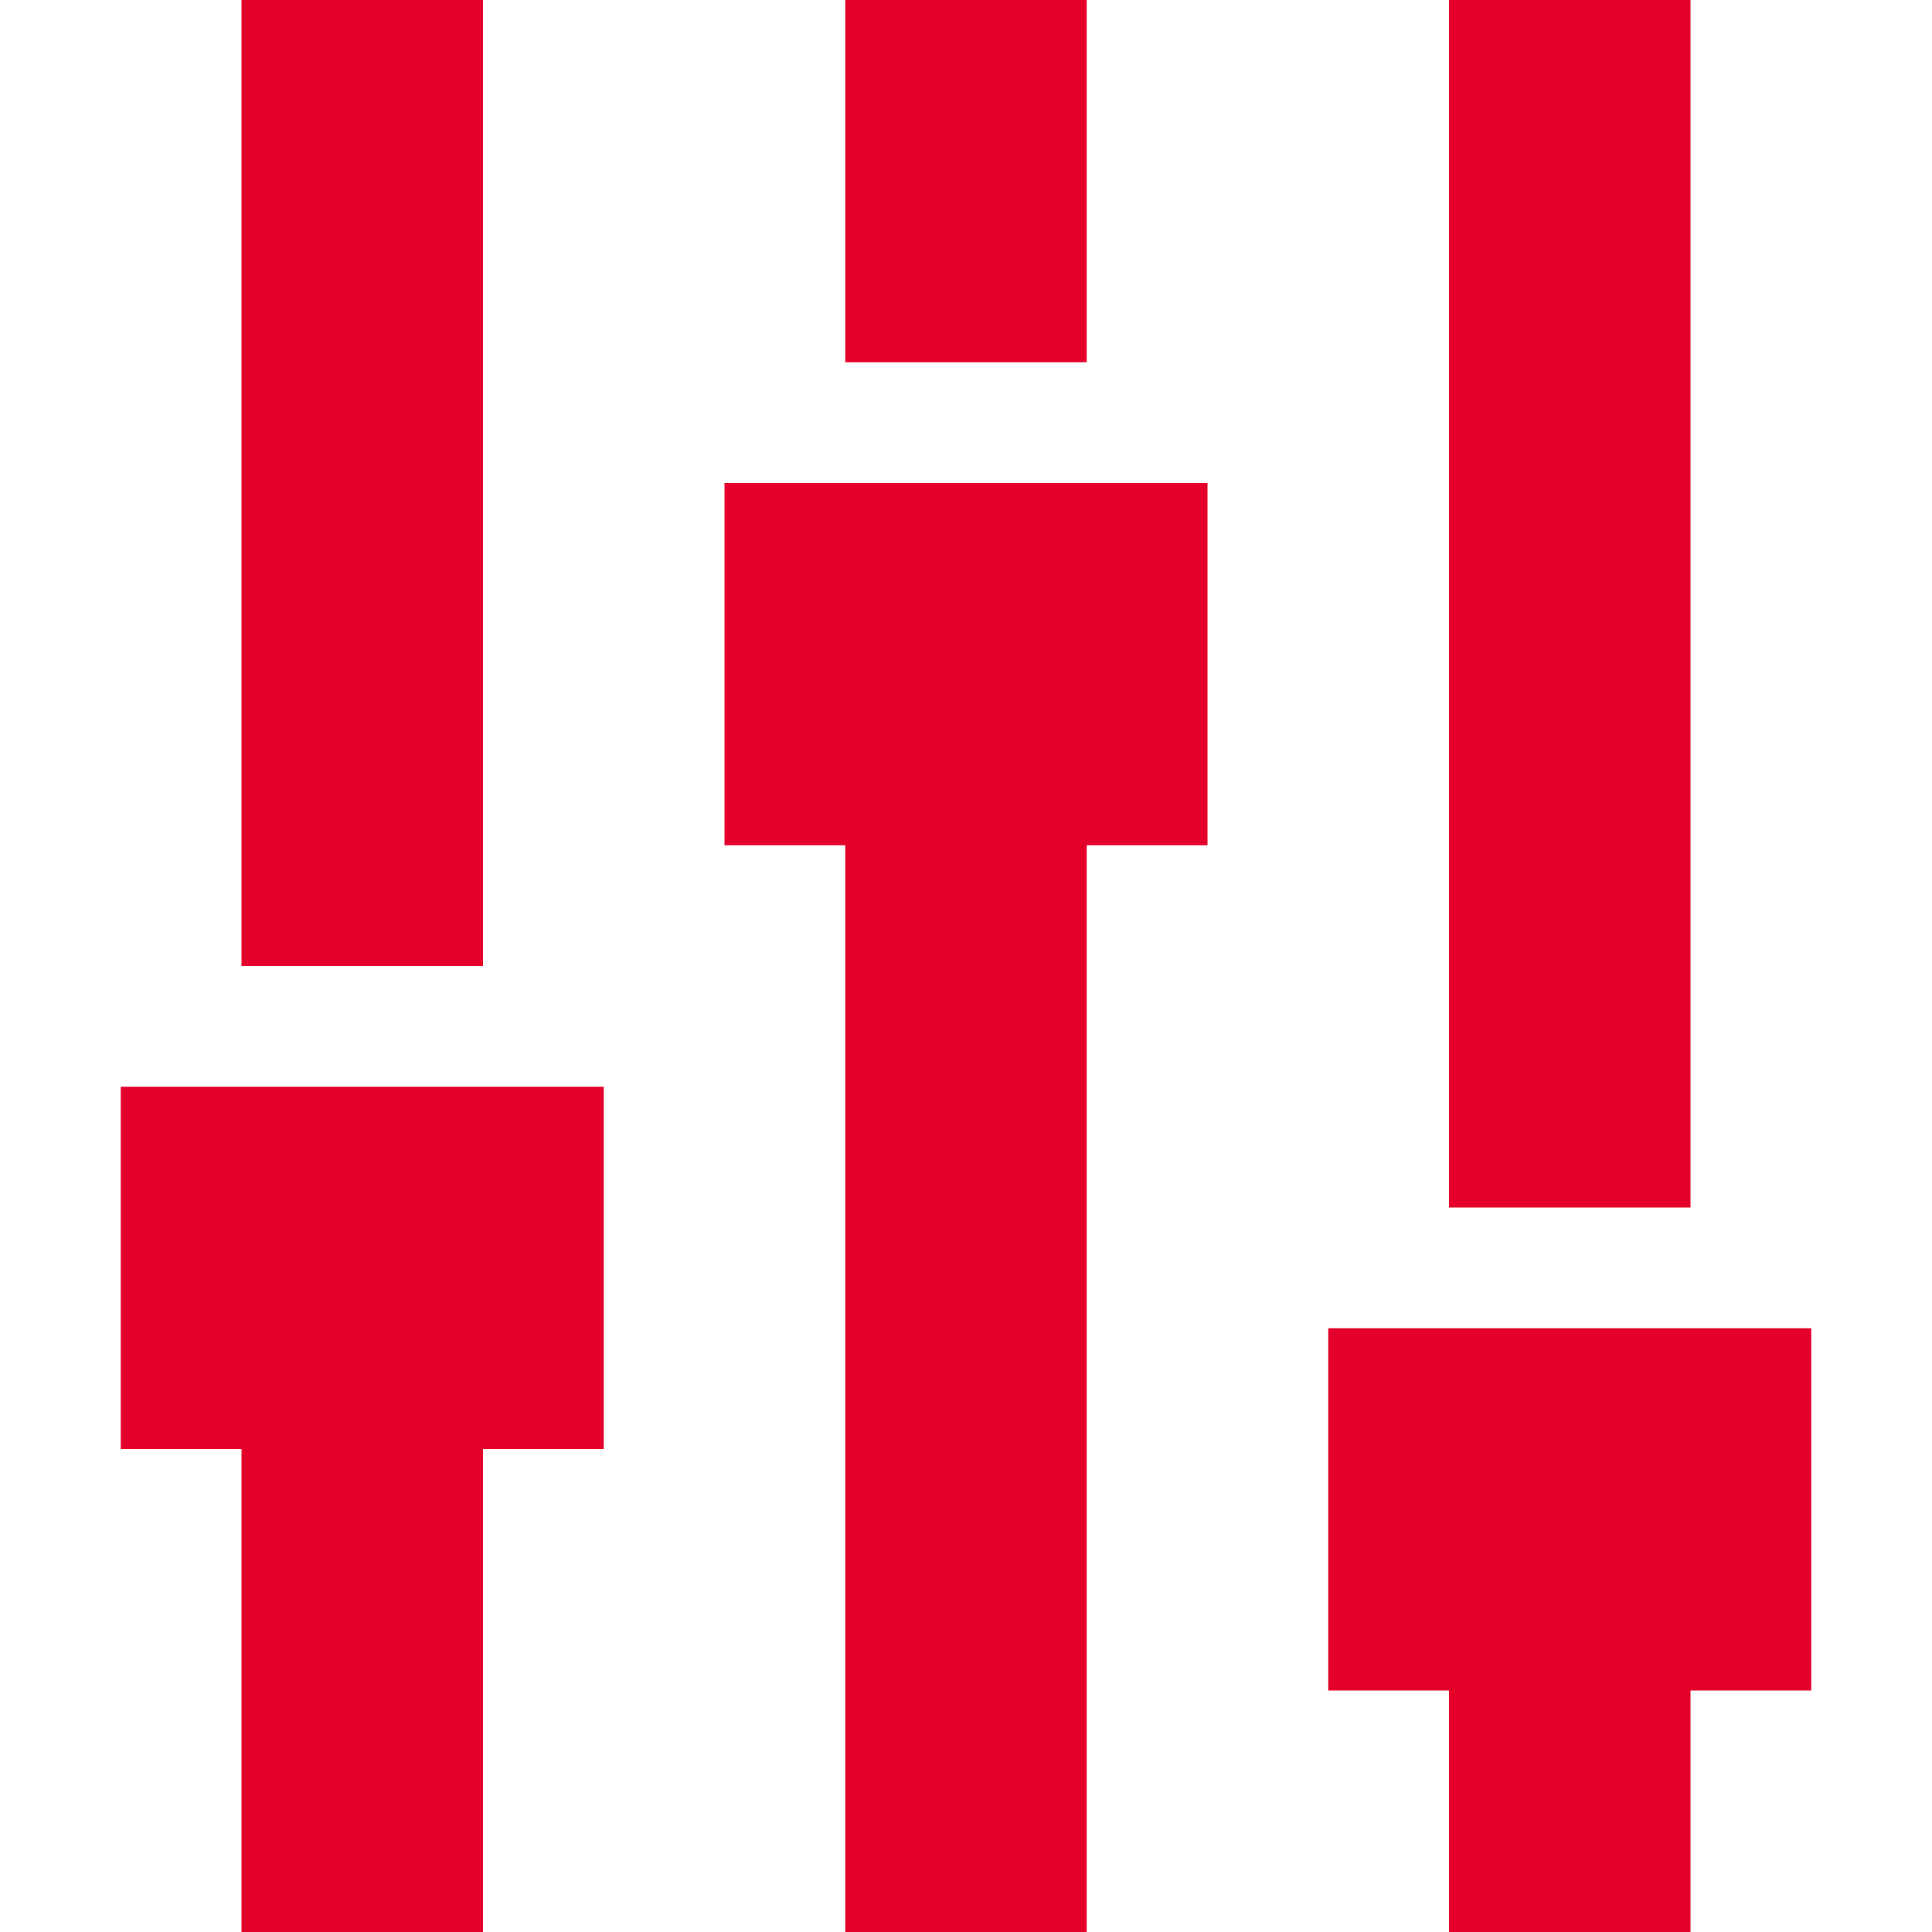
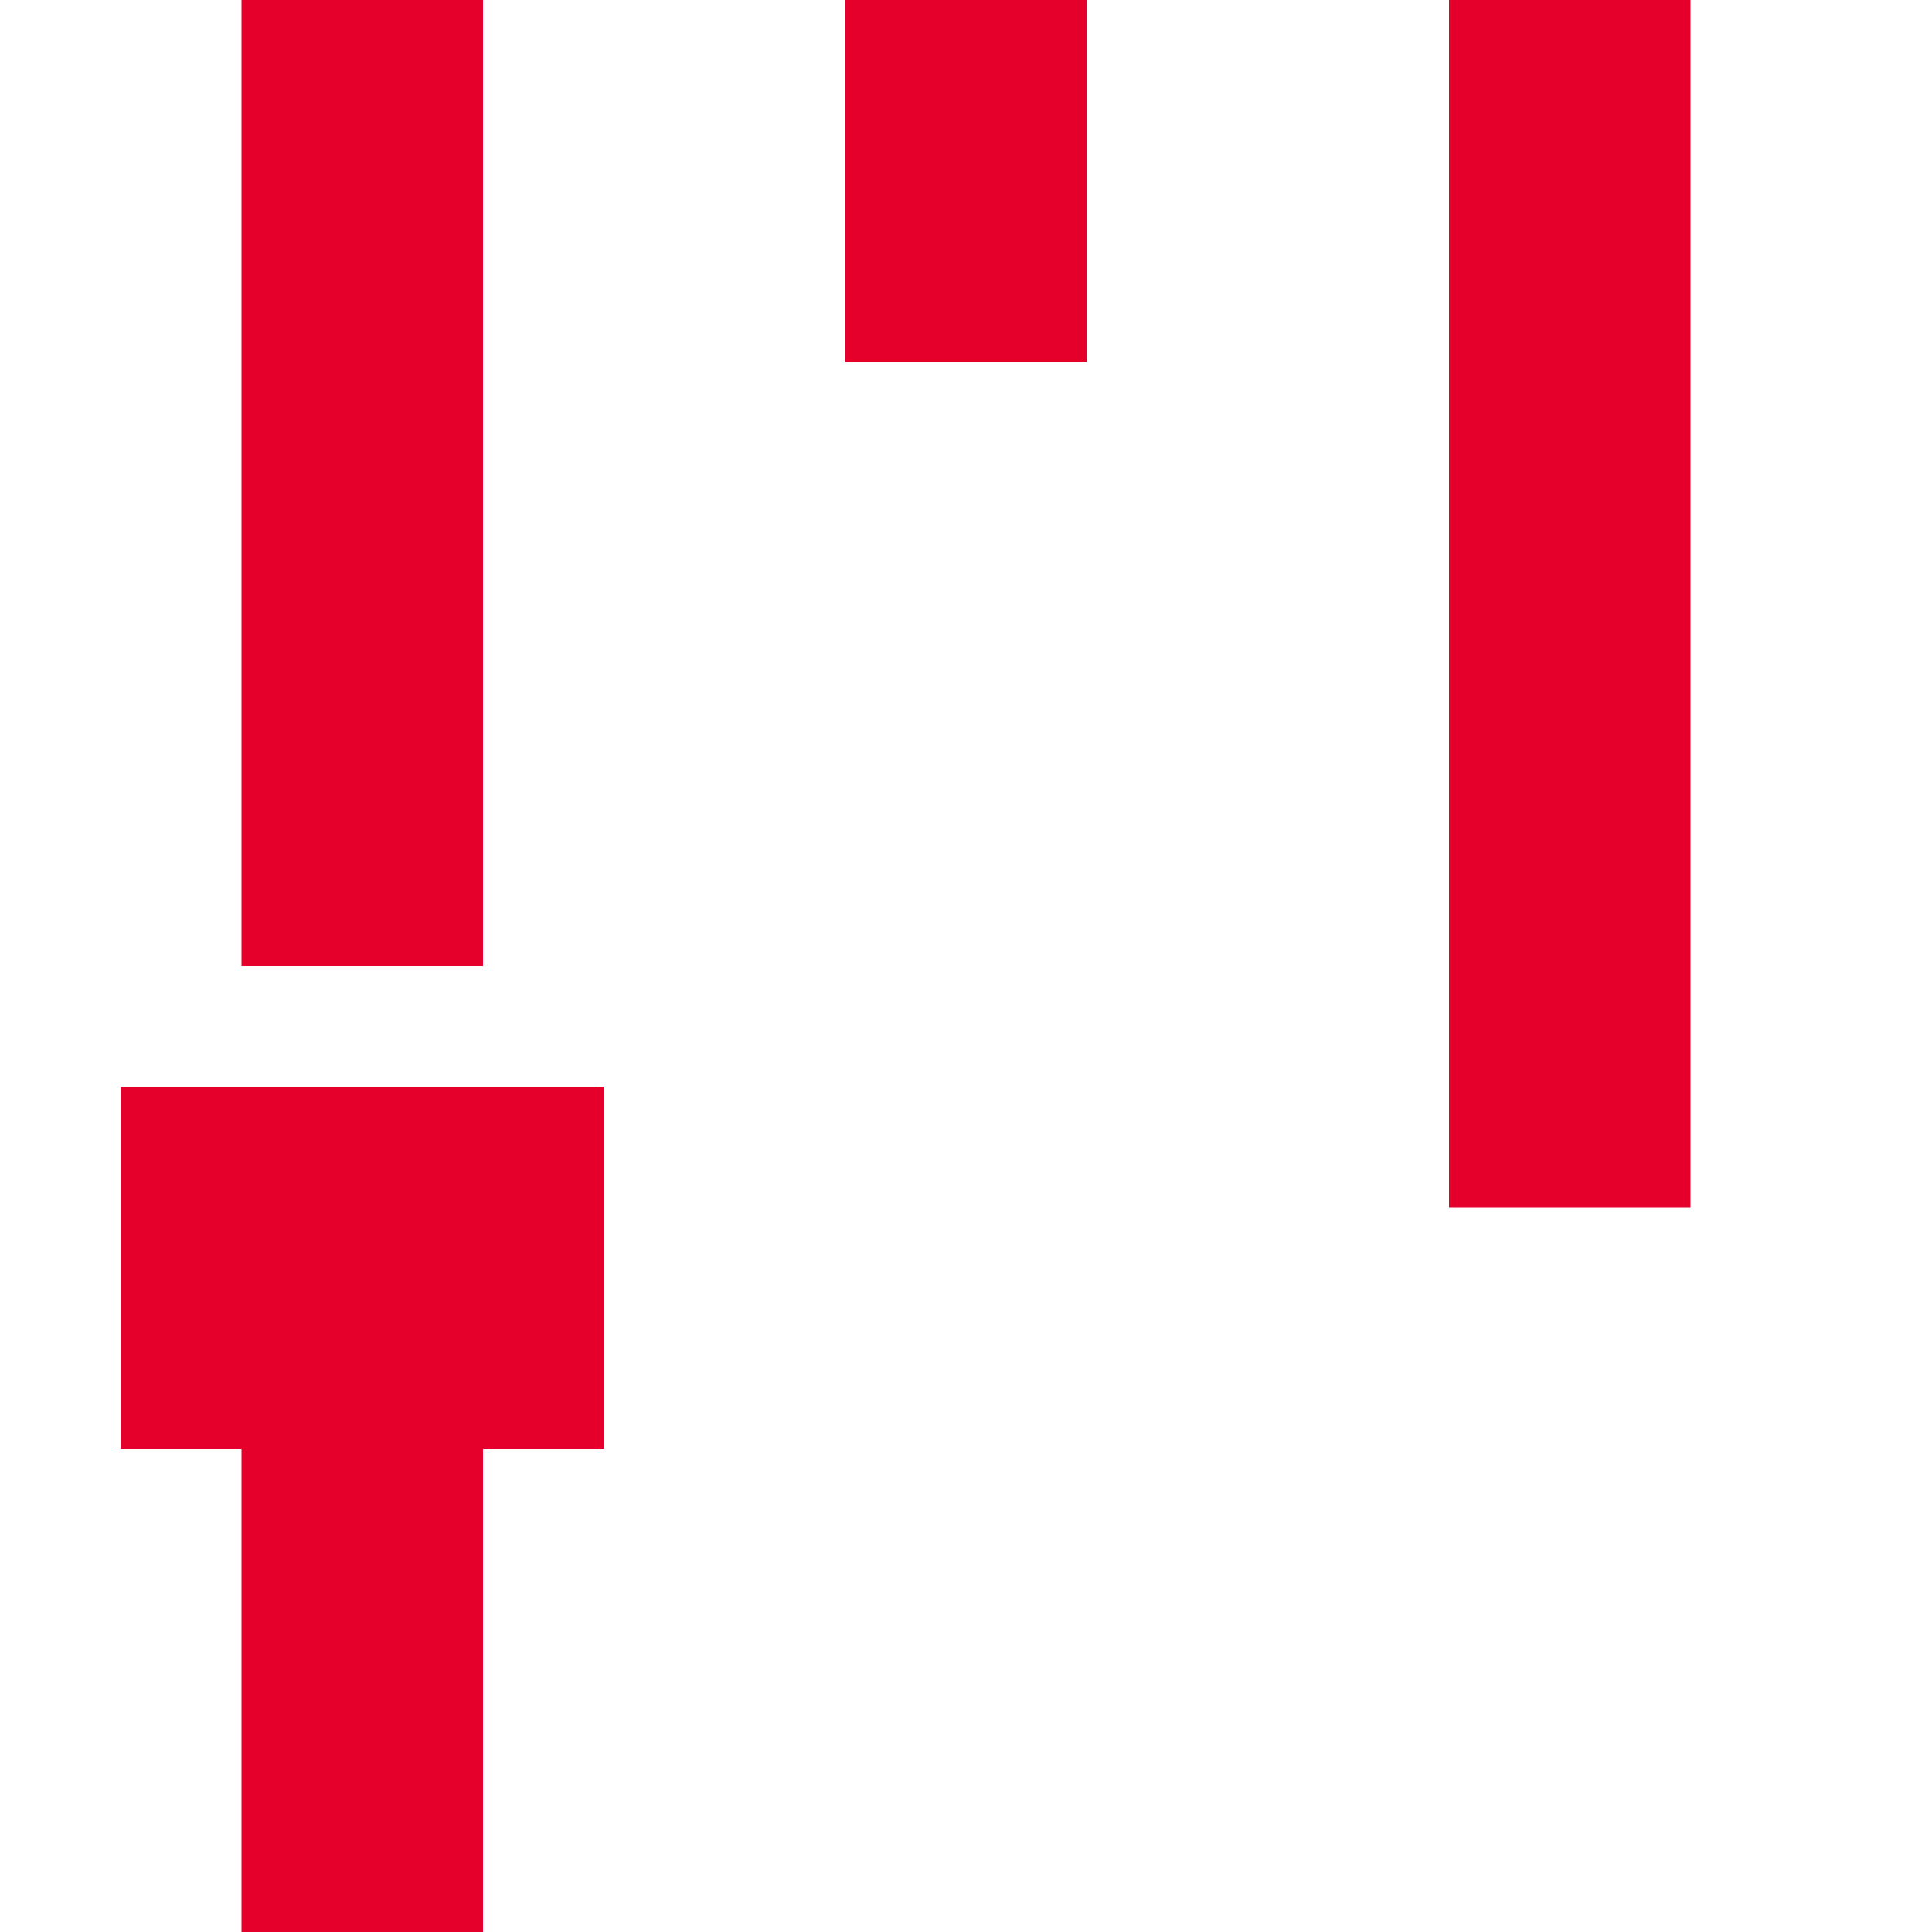
<svg xmlns="http://www.w3.org/2000/svg" viewBox="0 0 16 16" style="fill:#E4002B">
  <path d="M7 0h2v3h-2v-3z" />
-   <path d="M6 4v3h1v9h2v-9h1v-3z" />
  <path d="M2 0h2v8h-2v-8z" />
  <path d="M1 9v3h1v4h2v-4h1v-3z" />
  <path d="M12 0h2v10h-2v-10z" />
-   <path d="M11 11v3h1v2h2v-2h1v-3z" />
</svg>